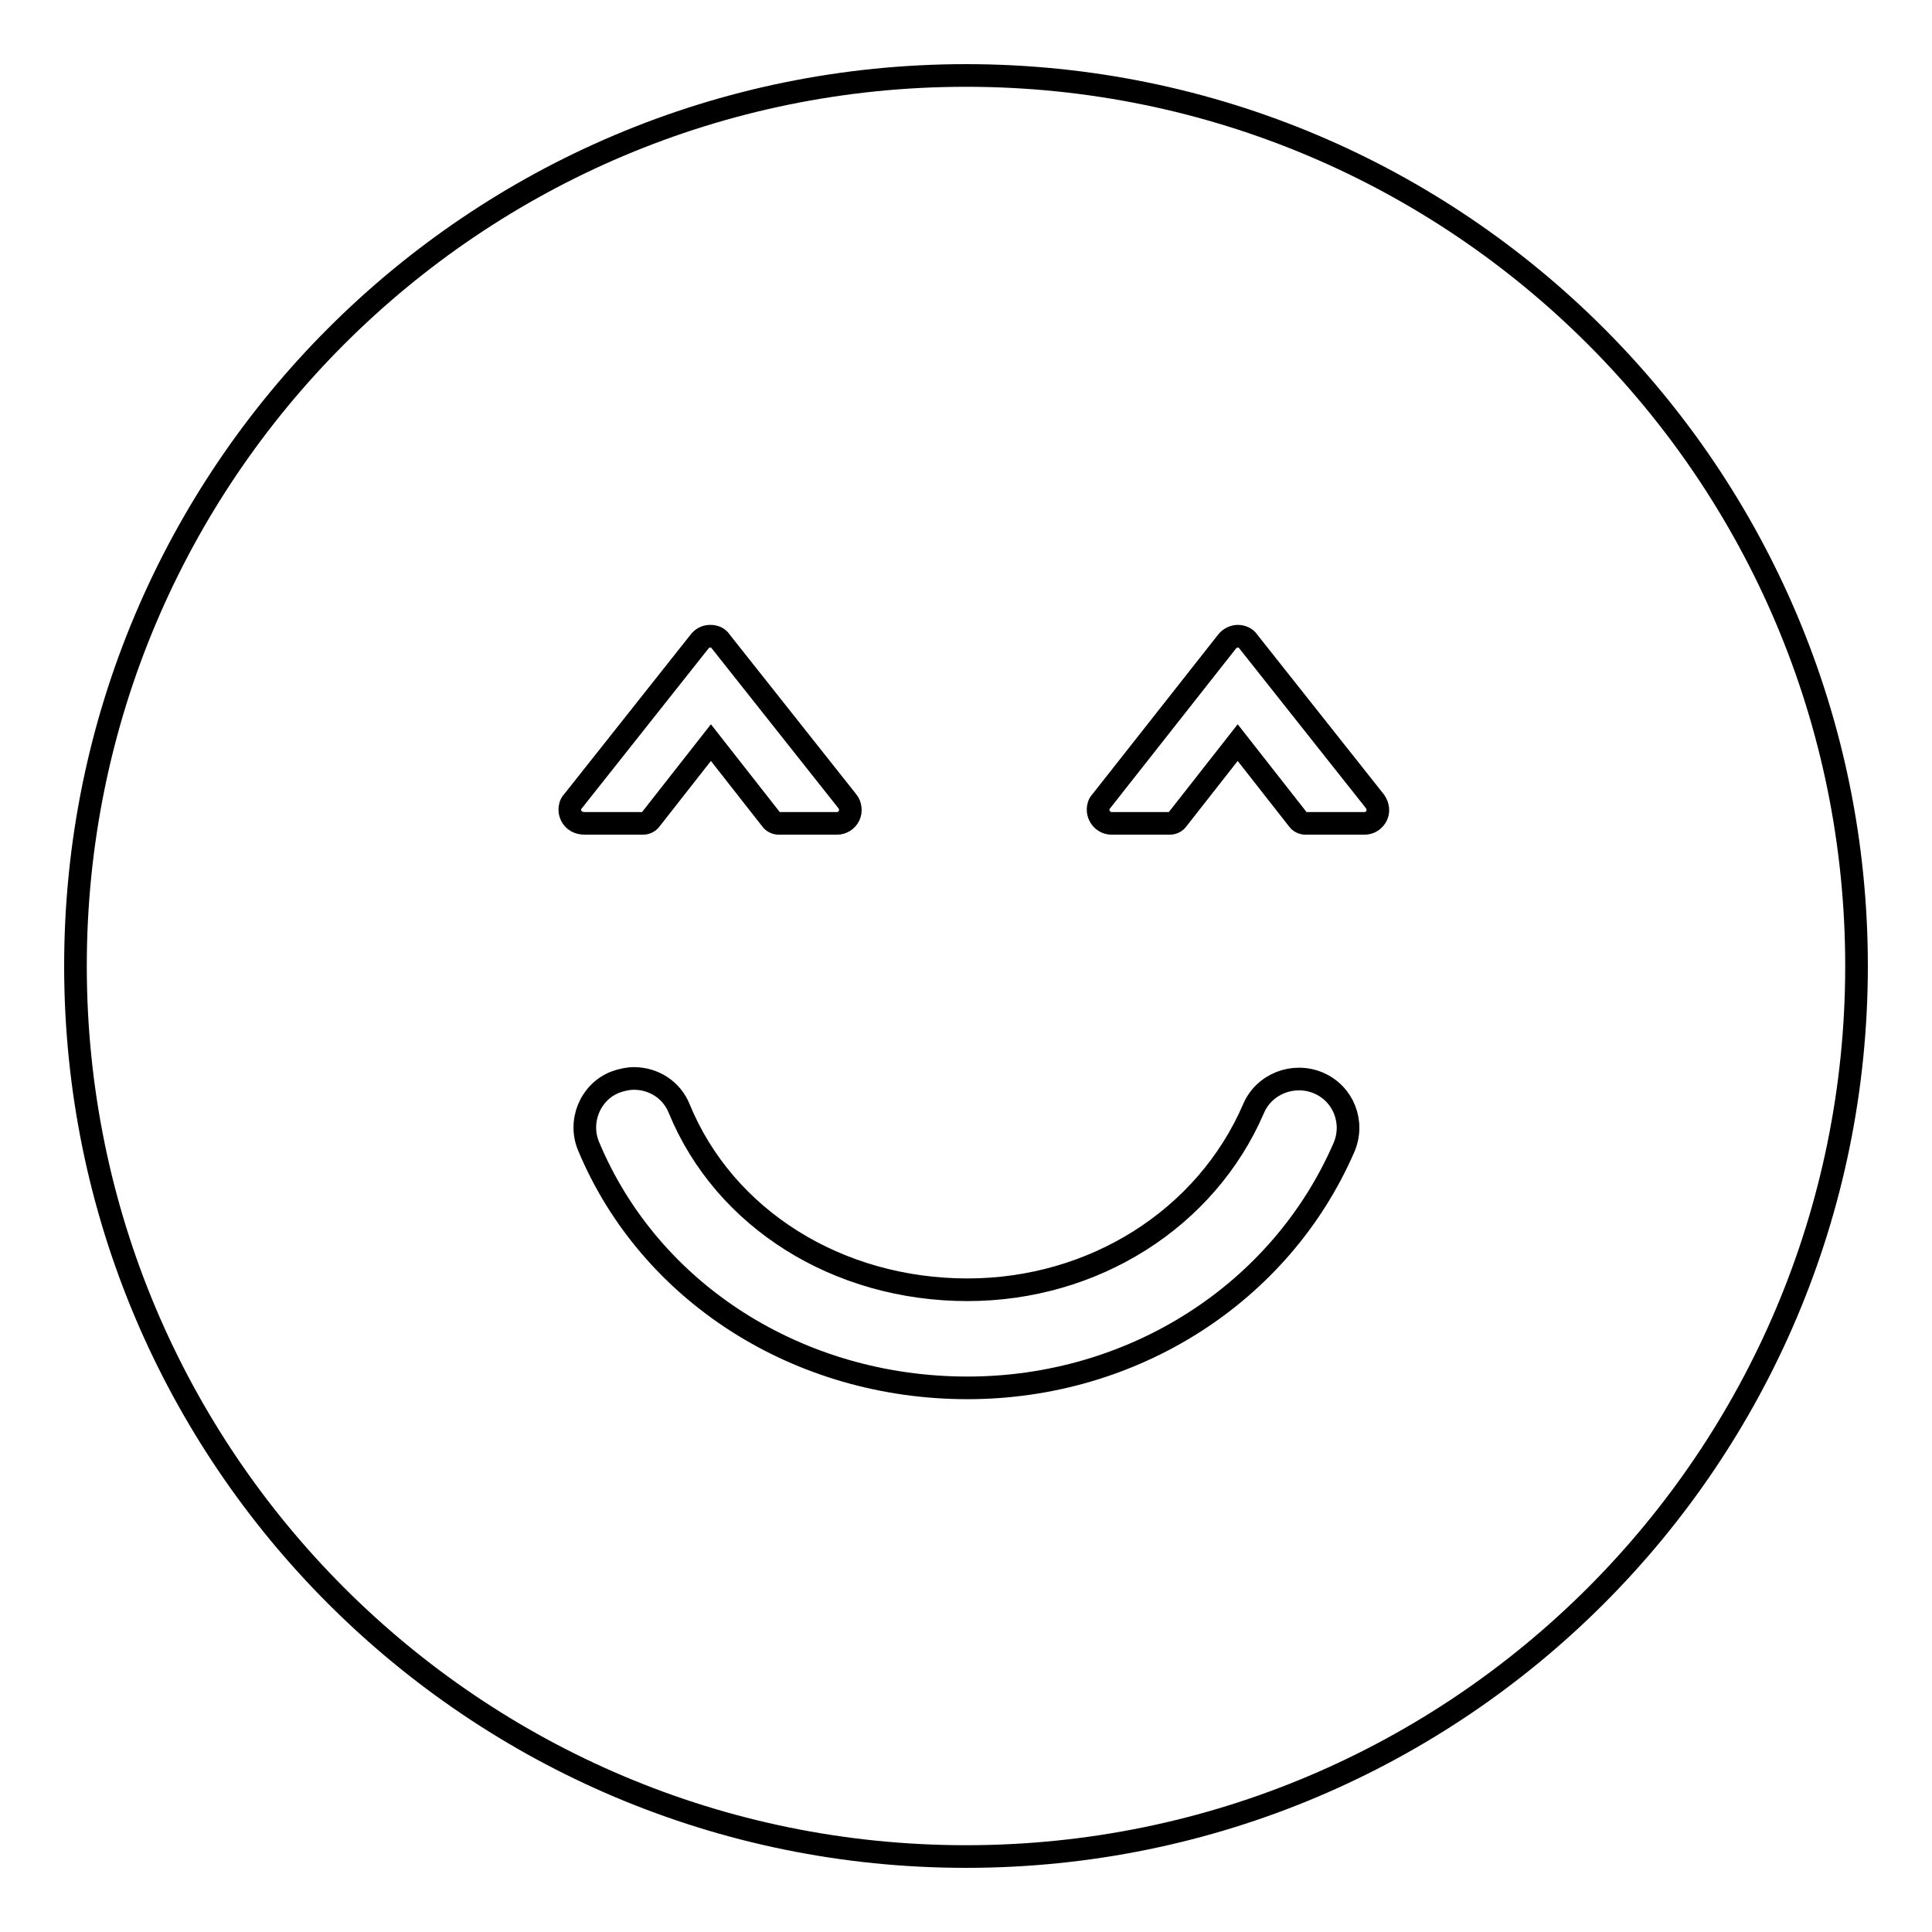
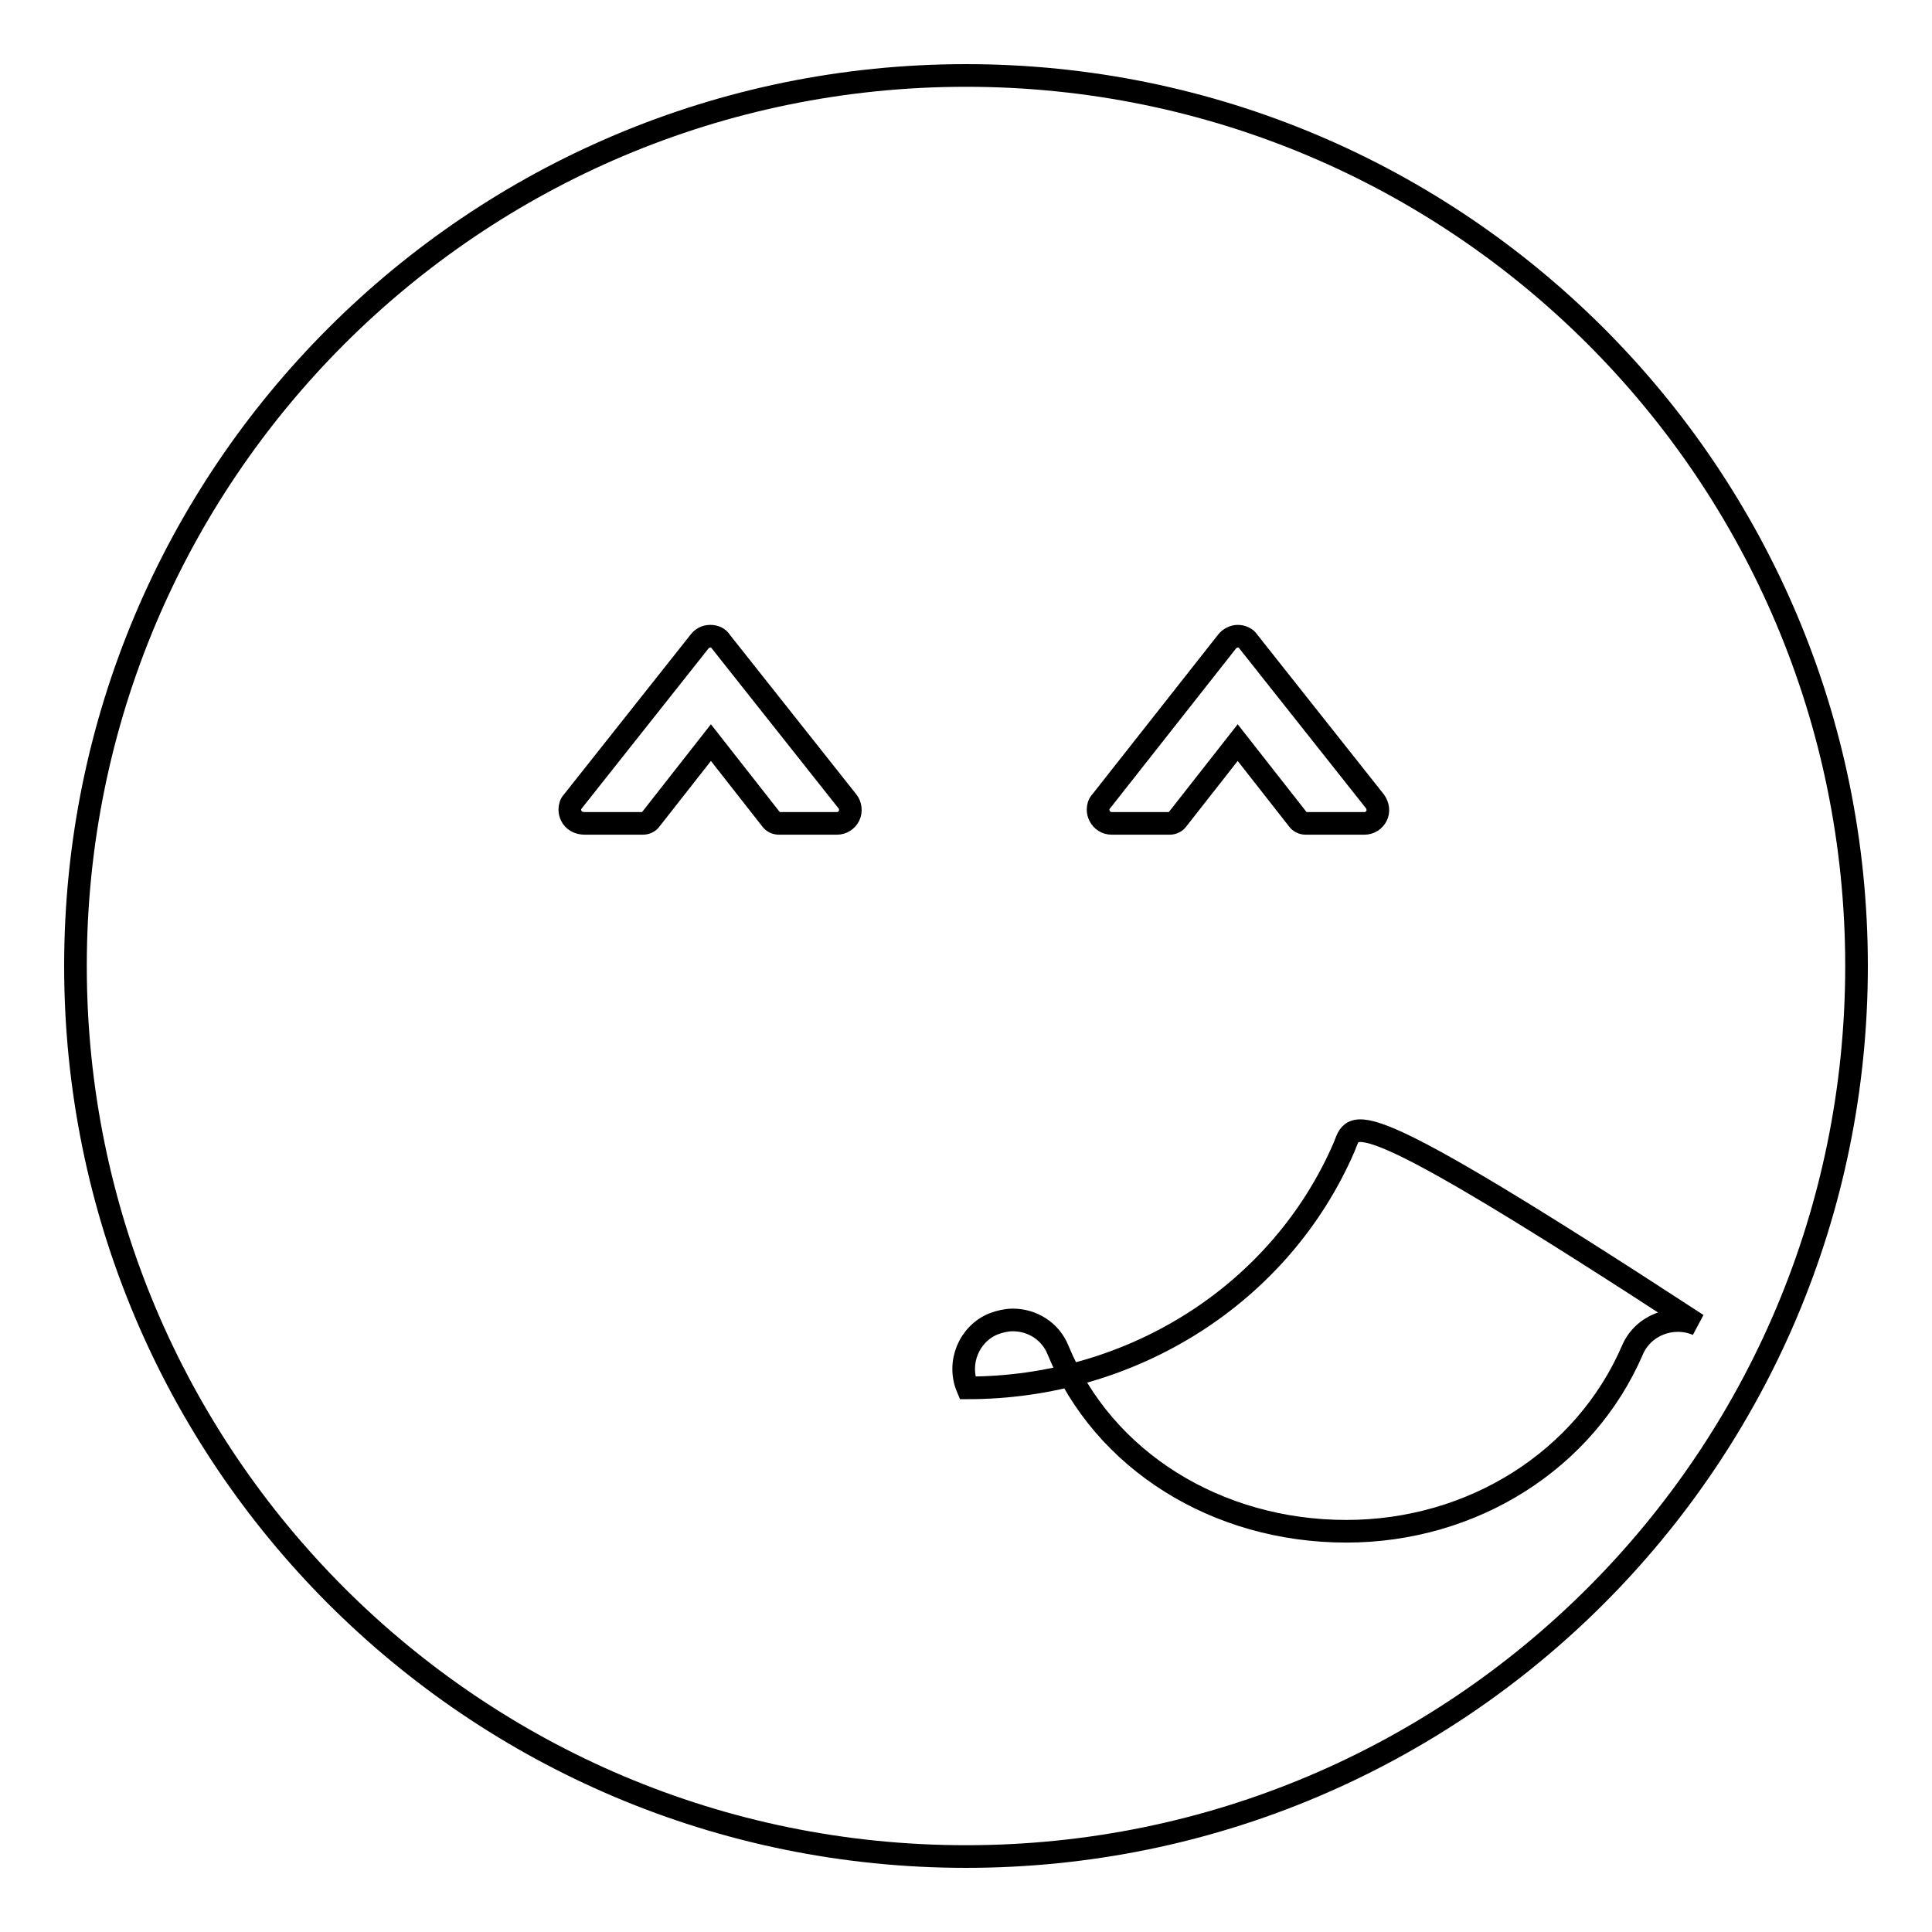
<svg xmlns="http://www.w3.org/2000/svg" version="1.1" x="0px" y="0px" viewBox="0 0 256 256" enable-background="new 0 0 256 256" xml:space="preserve">
  <g>
    <g>
      <g>
        <g>
-           <path stroke-width="3" fill-opacity="0" stroke="#000000" d="M128,10C62.8,10,10,62.8,10,128c0,65.2,52.8,118,118,118c65.2,0,118-52.8,118-118C246,62.8,193.2,10,128,10z M75.7,108.1c-0.1-0.2-0.2-0.5-0.2-0.8c0-0.4,0.1-0.8,0.4-1.1L92.7,85c0.3-0.4,0.8-0.7,1.4-0.7c0.6,0,1.1,0.2,1.4,0.7l16.8,21.2c0.4,0.5,0.5,1.3,0.2,1.9c-0.3,0.6-0.9,1-1.6,1h-7.7c-0.4,0-0.8-0.2-1-0.5l-8-10.2l-8,10.2c-0.2,0.3-0.6,0.5-1,0.5h-7.7C76.6,109.1,76,108.7,75.7,108.1z M178.1,152c-8.4,19.4-28,31.9-49.9,31.9c-22.4,0-42.1-12.6-50.2-32c-1.4-3.3,0.2-7.2,3.5-8.5c0.8-0.3,1.7-0.5,2.5-0.5c2.6,0,5,1.5,6,4c6,14.6,21,24,38.2,24c16.7,0,31.6-9.4,37.9-24c1.4-3.3,5.3-4.8,8.6-3.4C178,144.9,179.5,148.7,178.1,152z M182.4,108.1c-0.3,0.6-0.9,1-1.6,1H173c-0.4,0-0.8-0.2-1-0.5l-8-10.2l-8,10.2c-0.2,0.3-0.6,0.5-1,0.5h-7.7c-0.7,0-1.3-0.4-1.6-1c-0.1-0.2-0.2-0.5-0.2-0.8c0-0.4,0.1-0.8,0.4-1.1L162.6,85c0.3-0.4,0.9-0.7,1.4-0.7s1.1,0.2,1.4,0.7l16.8,21.2C182.6,106.8,182.7,107.5,182.4,108.1z" />
+           <path stroke-width="3" fill-opacity="0" stroke="#000000" d="M128,10C62.8,10,10,62.8,10,128c0,65.2,52.8,118,118,118c65.2,0,118-52.8,118-118C246,62.8,193.2,10,128,10z M75.7,108.1c-0.1-0.2-0.2-0.5-0.2-0.8c0-0.4,0.1-0.8,0.4-1.1L92.7,85c0.3-0.4,0.8-0.7,1.4-0.7c0.6,0,1.1,0.2,1.4,0.7l16.8,21.2c0.4,0.5,0.5,1.3,0.2,1.9c-0.3,0.6-0.9,1-1.6,1h-7.7c-0.4,0-0.8-0.2-1-0.5l-8-10.2l-8,10.2c-0.2,0.3-0.6,0.5-1,0.5h-7.7C76.6,109.1,76,108.7,75.7,108.1z M178.1,152c-8.4,19.4-28,31.9-49.9,31.9c-1.4-3.3,0.2-7.2,3.5-8.5c0.8-0.3,1.7-0.5,2.5-0.5c2.6,0,5,1.5,6,4c6,14.6,21,24,38.2,24c16.7,0,31.6-9.4,37.9-24c1.4-3.3,5.3-4.8,8.6-3.4C178,144.9,179.5,148.7,178.1,152z M182.4,108.1c-0.3,0.6-0.9,1-1.6,1H173c-0.4,0-0.8-0.2-1-0.5l-8-10.2l-8,10.2c-0.2,0.3-0.6,0.5-1,0.5h-7.7c-0.7,0-1.3-0.4-1.6-1c-0.1-0.2-0.2-0.5-0.2-0.8c0-0.4,0.1-0.8,0.4-1.1L162.6,85c0.3-0.4,0.9-0.7,1.4-0.7s1.1,0.2,1.4,0.7l16.8,21.2C182.6,106.8,182.7,107.5,182.4,108.1z" />
        </g>
      </g>
      <g />
      <g />
      <g />
      <g />
      <g />
      <g />
      <g />
      <g />
      <g />
      <g />
      <g />
      <g />
      <g />
      <g />
      <g />
    </g>
  </g>
</svg>